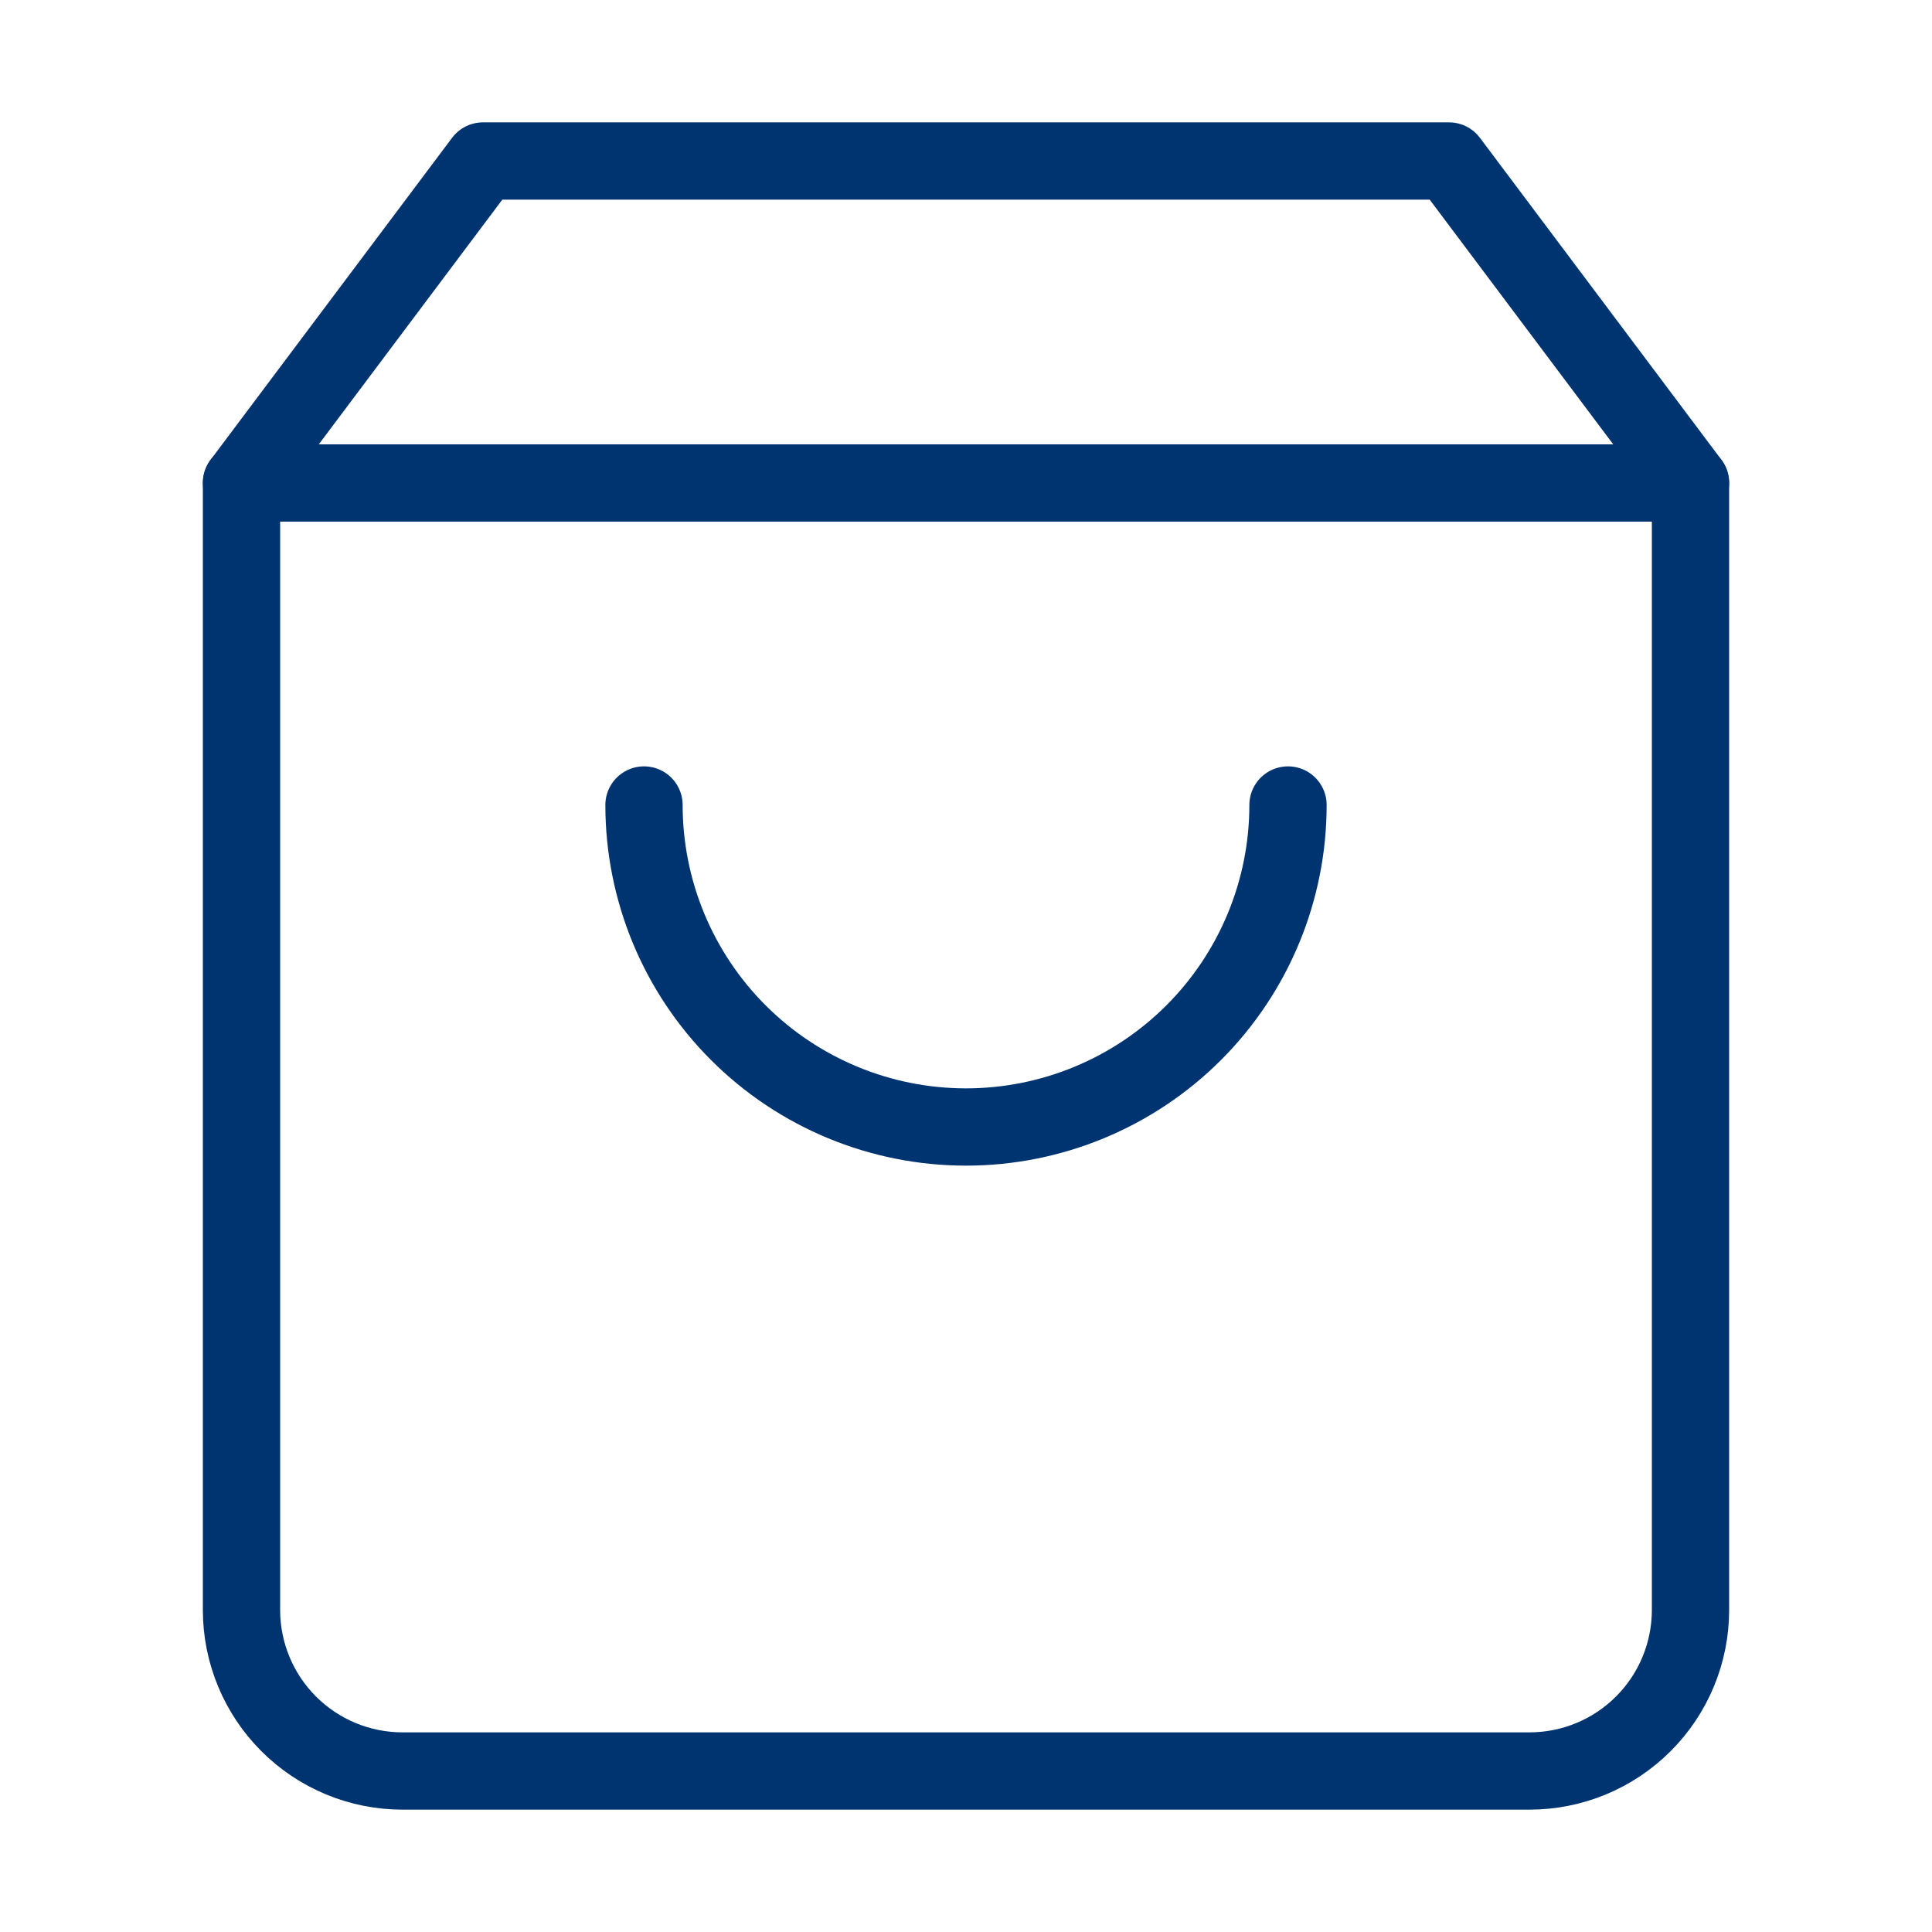
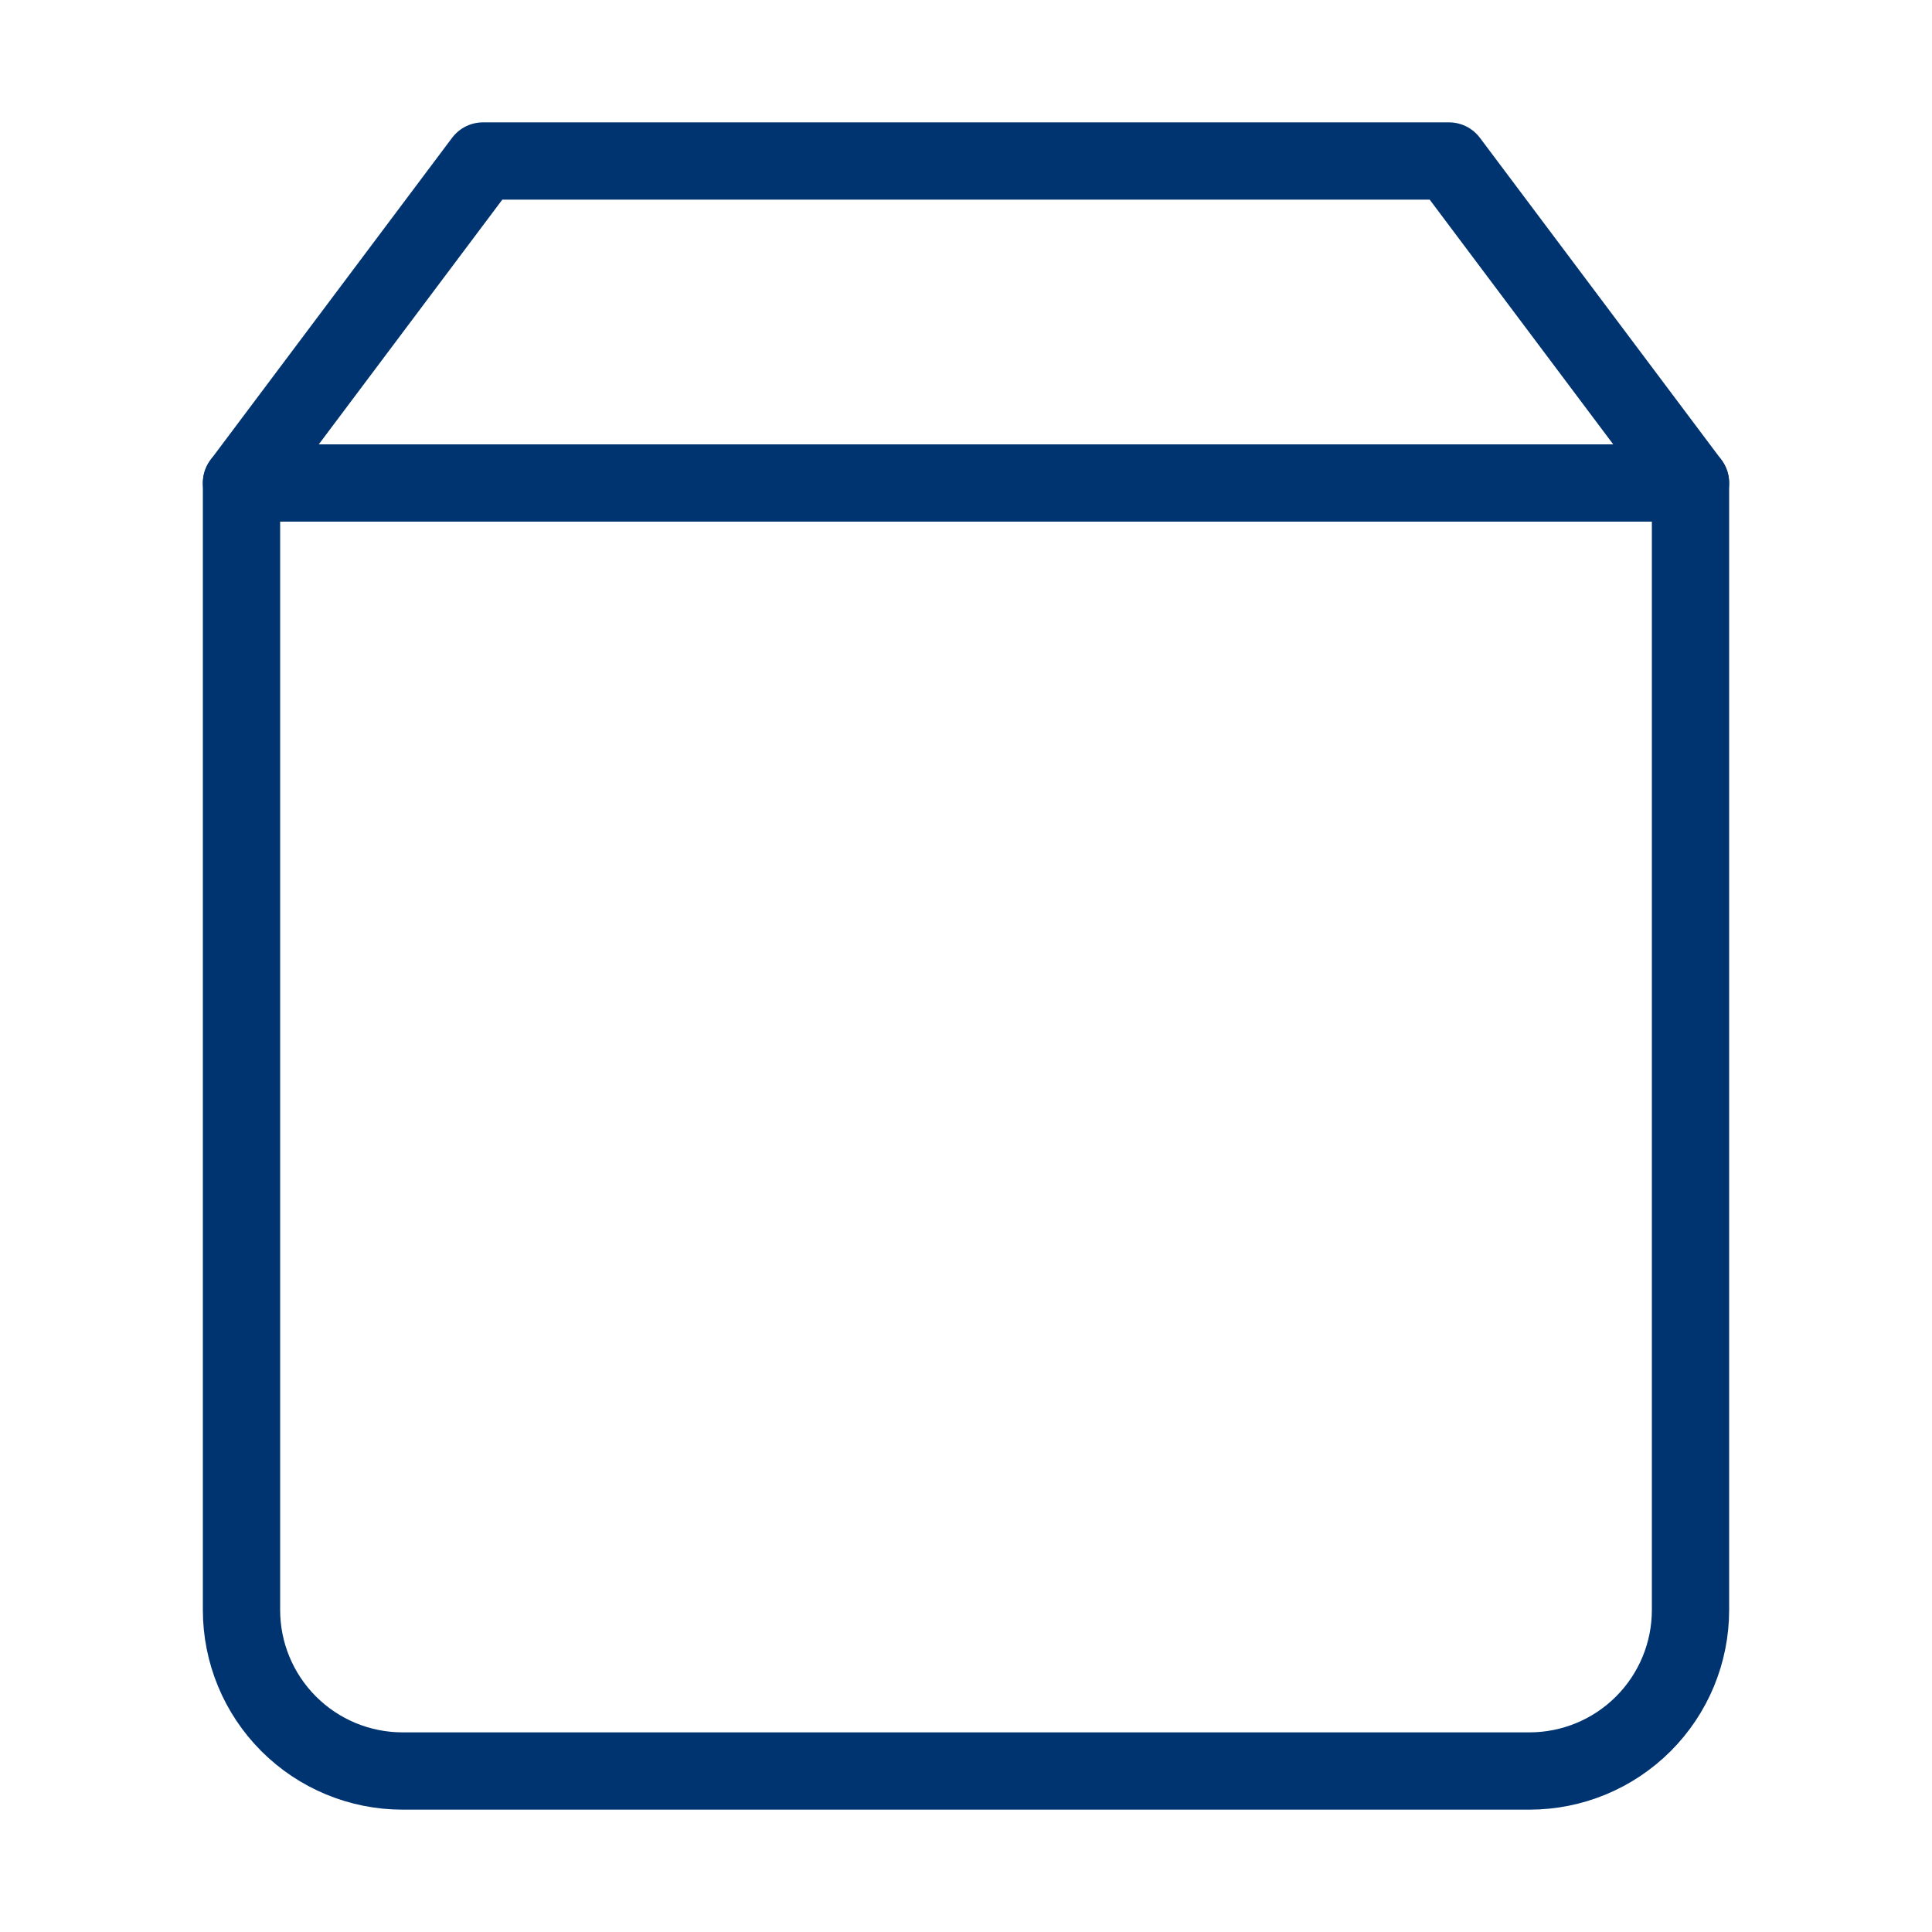
<svg xmlns="http://www.w3.org/2000/svg" width="75" height="75" viewBox="0 0 75 75" fill="none">
  <path d="M18.75 6.25L9.375 18.75V62.5C9.375 64.158 10.034 65.747 11.206 66.919C12.378 68.091 13.967 68.75 15.625 68.75H59.375C61.033 68.75 62.622 68.091 63.794 66.919C64.966 65.747 65.625 64.158 65.625 62.5V18.75L56.25 6.25H18.75Z" stroke="#003471" stroke-width="3" stroke-linecap="round" stroke-linejoin="round" />
  <path d="M9.375 18.75H65.625" stroke="#003471" stroke-width="3" stroke-linecap="round" stroke-linejoin="round" />
-   <path d="M50 31.25C50 34.565 48.683 37.745 46.339 40.089C43.995 42.433 40.815 43.75 37.5 43.75C34.185 43.75 31.005 42.433 28.661 40.089C26.317 37.745 25 34.565 25 31.25" stroke="#003471" stroke-width="3" stroke-linecap="round" stroke-linejoin="round" />
</svg>